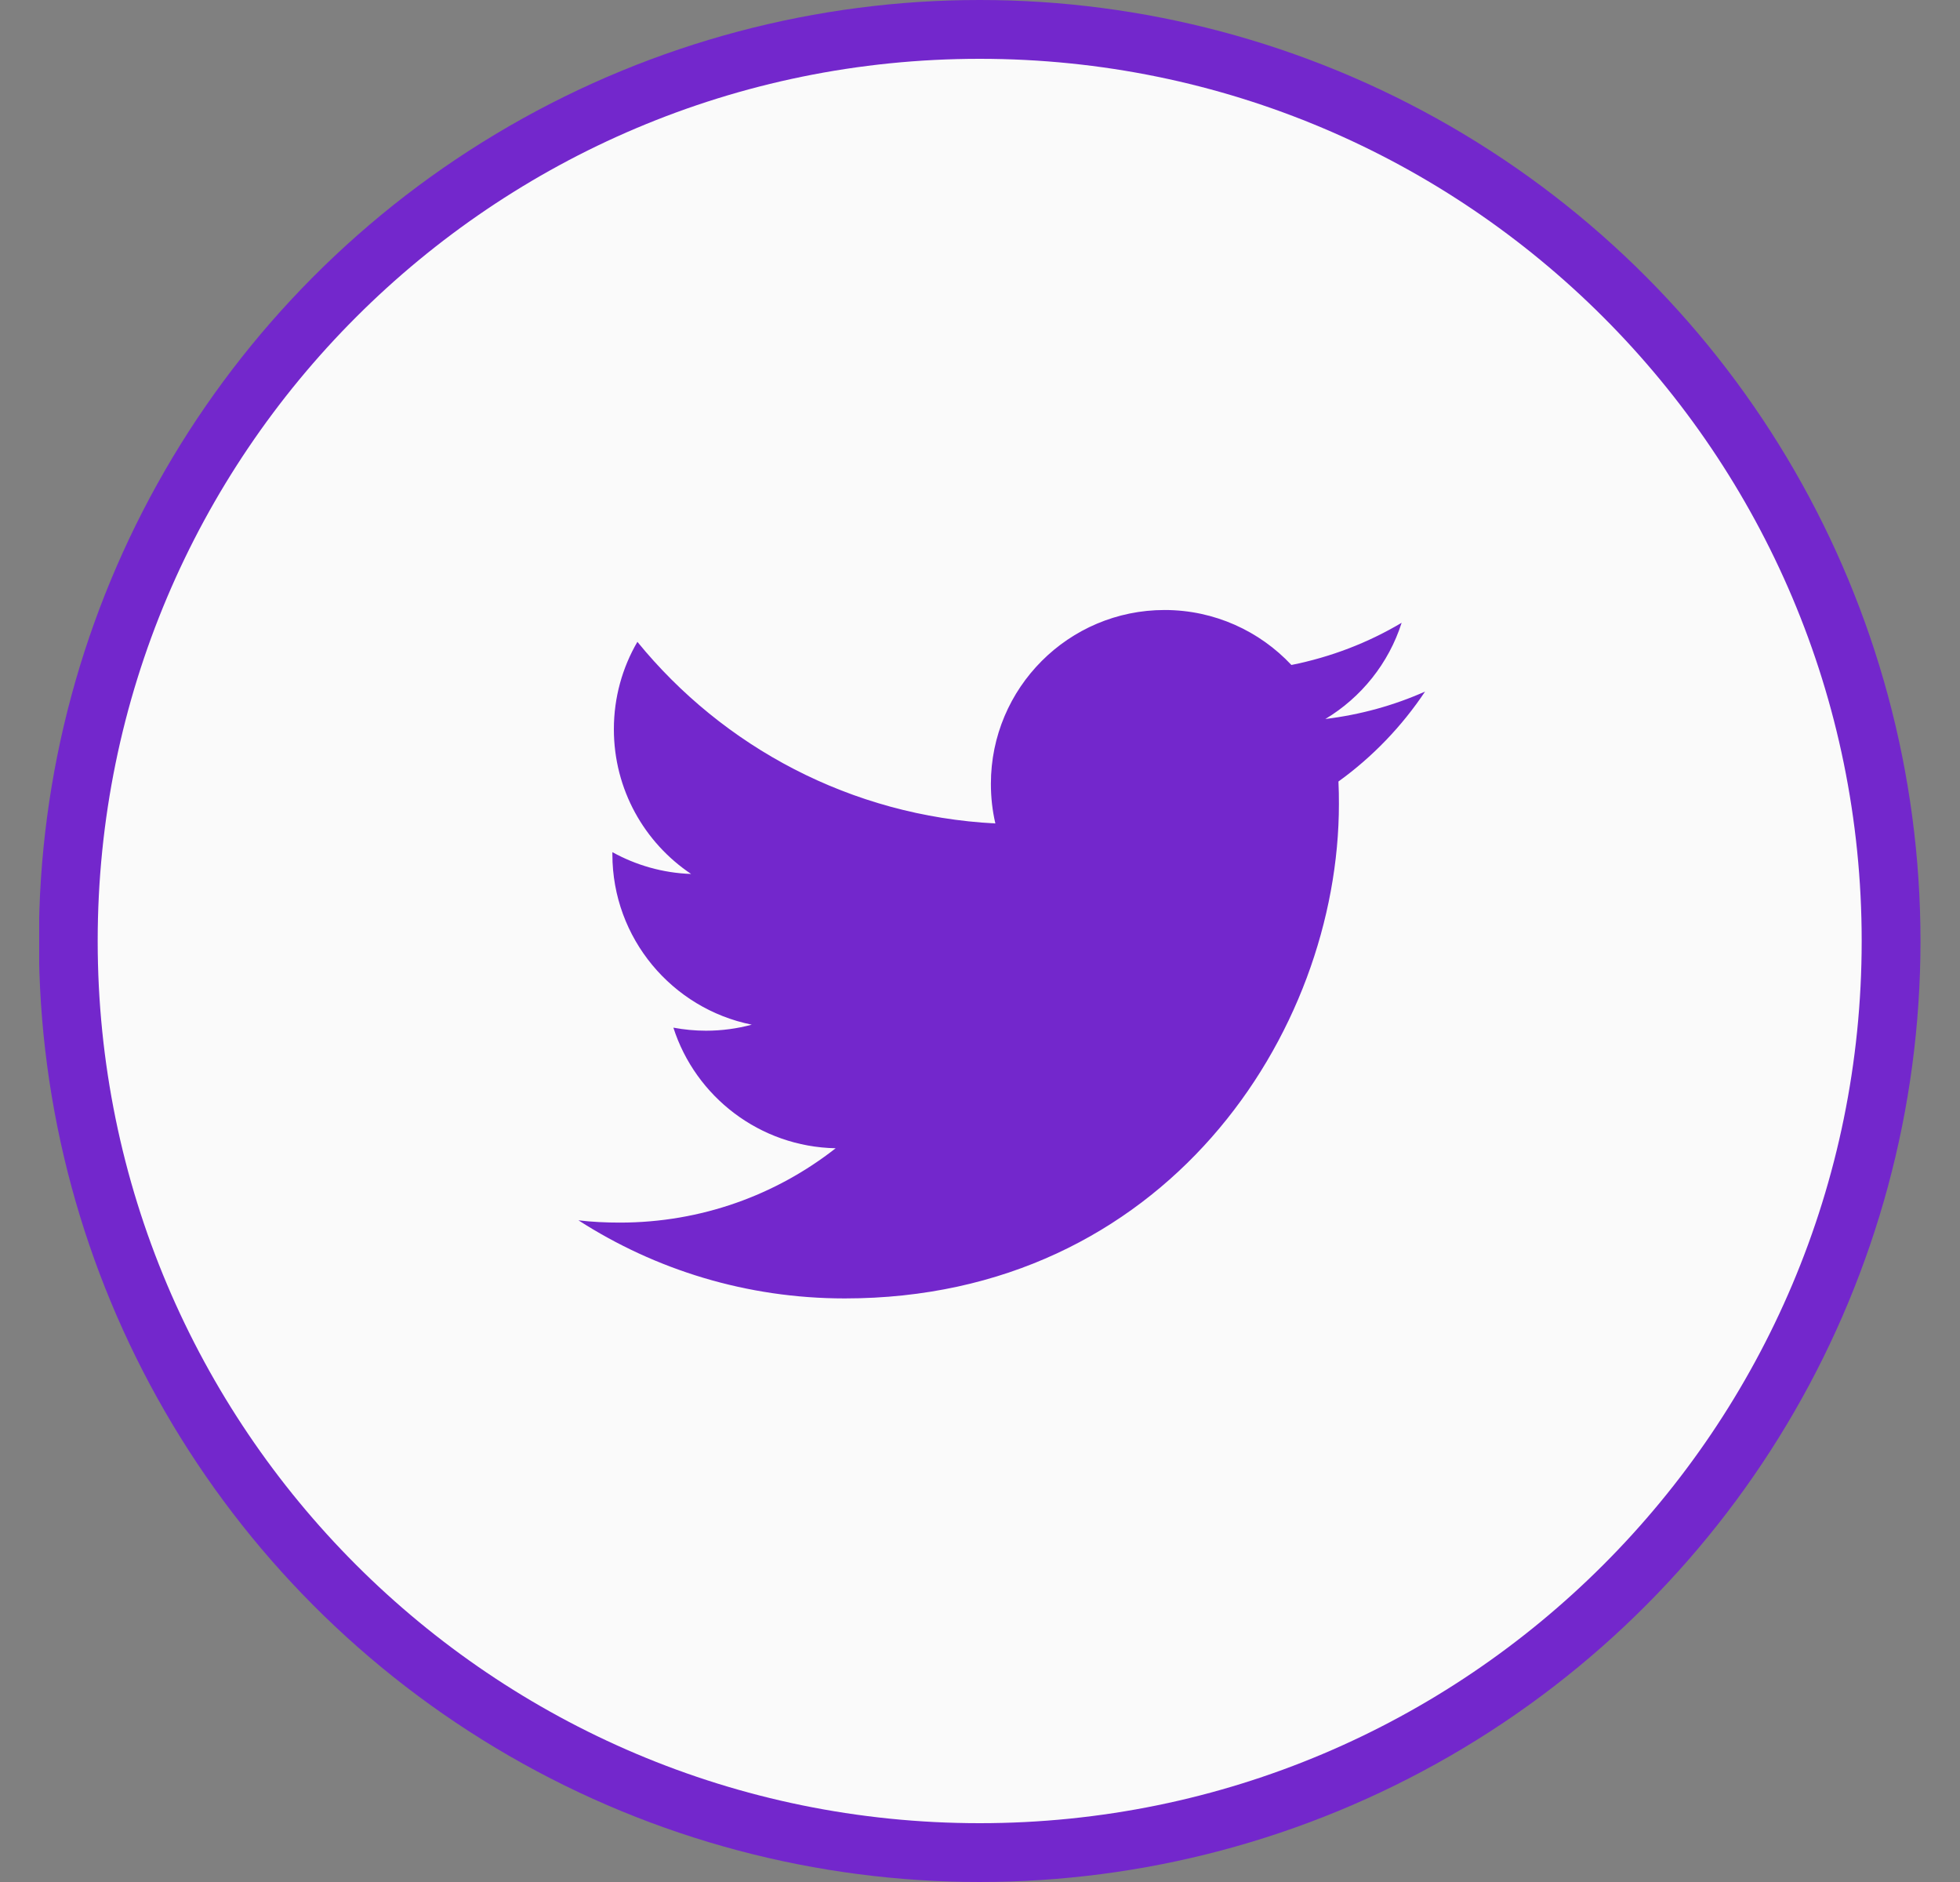
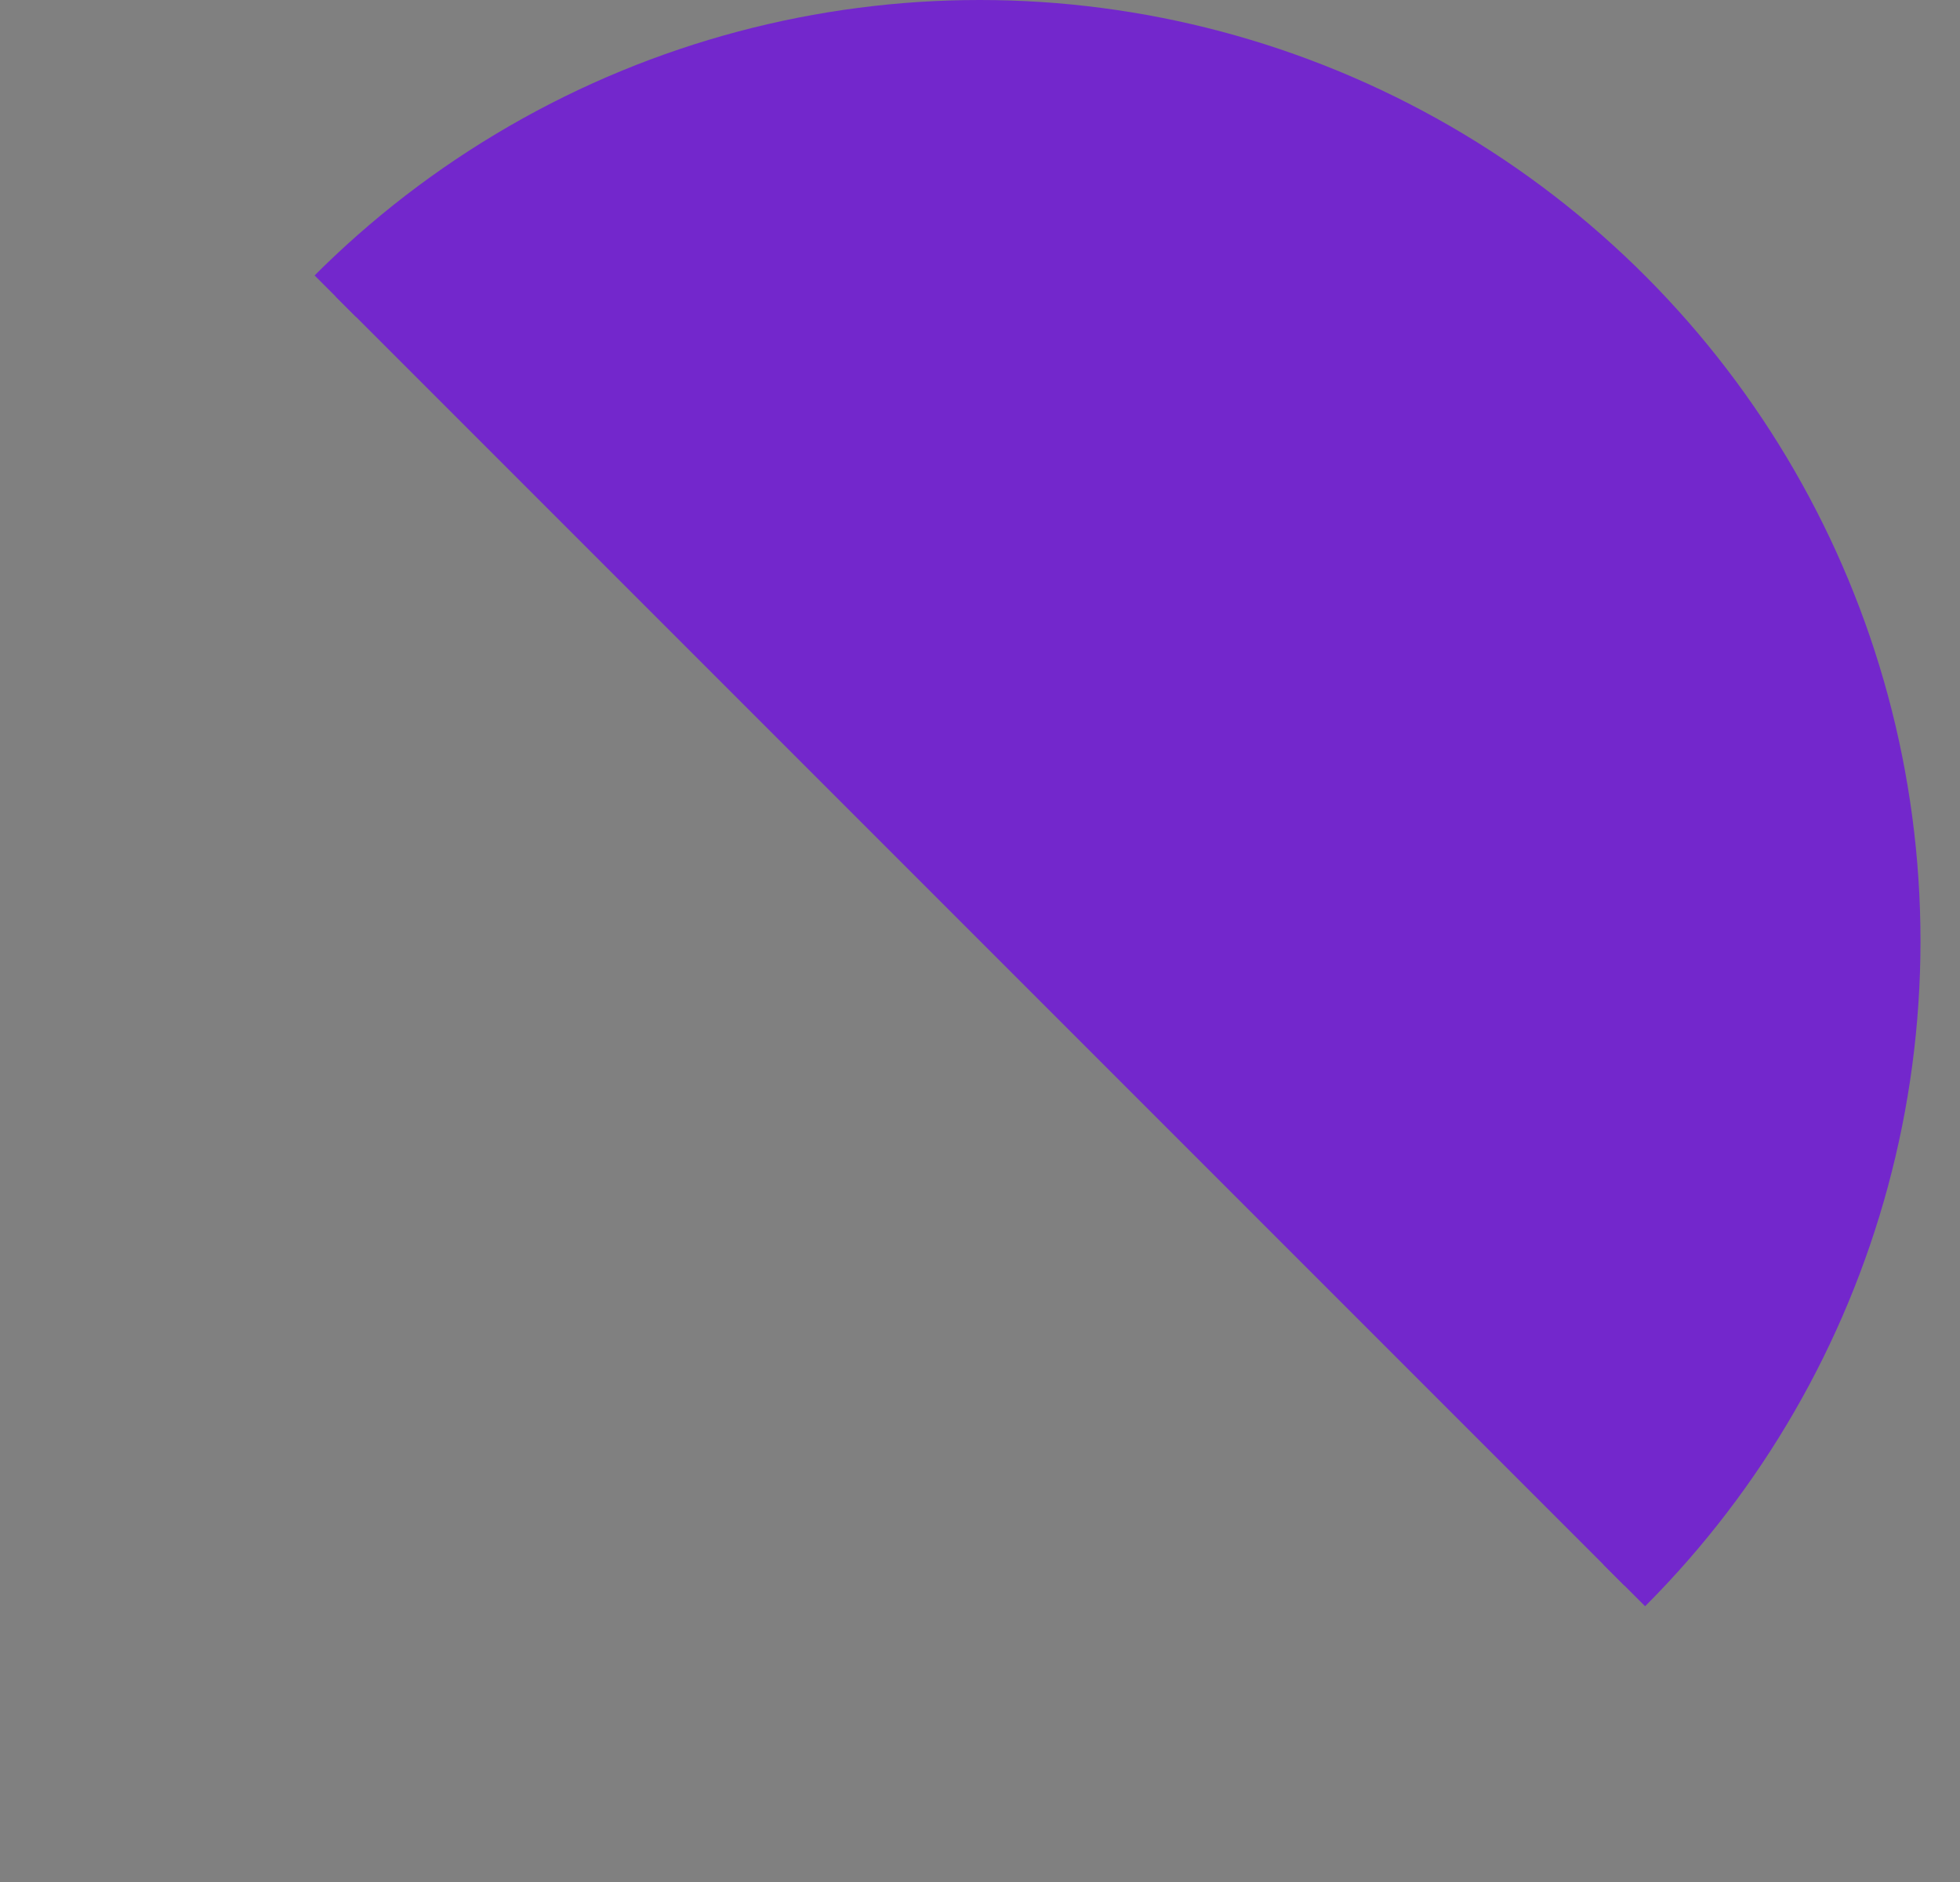
<svg xmlns="http://www.w3.org/2000/svg" fill="none" height="24" viewBox="0 0 25 24" width="25">
  <rect x="0" y="0" width="25" height="24" fill="#808080" stroke="none" />
  <clipPath id="clip0_6844_49634">
-     <path d="M.5 0H24.5V24H.5Z" />
+     <path d="M.5 0H24.5V24Z" />
  </clipPath>
  <g clip-path="url(#clip0_6844_49634)">
    <circle cx="12.496" cy="12" fill="#7327cc" r="11.625" stroke="#7327cc" stroke-width=".75" />
-     <path d="M12.496.75C6.283.75 1.246 5.787 1.246 12 1.246 18.213 6.283 23.25 12.496 23.25 18.709 23.25 23.746 18.213 23.746 12 23.746 5.787 18.709.75 12.496.75ZM17.072 9.966C17.077 10.062 17.078 10.158 17.078 10.252 17.078 13.181 14.85 16.558 10.775 16.558 9.523 16.558 8.358 16.192 7.378 15.562 7.551 15.583 7.728 15.591 7.907 15.591 8.945 15.591 9.9 15.238 10.659 14.643 9.689 14.624 8.871 13.984 8.589 13.105 8.724 13.13 8.862 13.144 9.005 13.144 9.207 13.144 9.403 13.117 9.589 13.067 8.575 12.863 7.811 11.967 7.811 10.894V10.867C8.11 11.032 8.452 11.133 8.815 11.145 8.22 10.746 7.83 10.069 7.83 9.299 7.83 8.894 7.939 8.512 8.13 8.185 9.223 9.525 10.854 10.406 12.696 10.501 12.658 10.338 12.639 10.17 12.639 9.995 12.639 8.773 13.63 7.779 14.855 7.779 15.491 7.779 16.068 8.049 16.472 8.48 16.977 8.379 17.451 8.196 17.878 7.942 17.713 8.459 17.363 8.894 16.905 9.169 17.353 9.114 17.78 8.996 18.177 8.819 17.881 9.263 17.505 9.654 17.072 9.966Z" fill="#fafafa" />
  </g>
</svg>